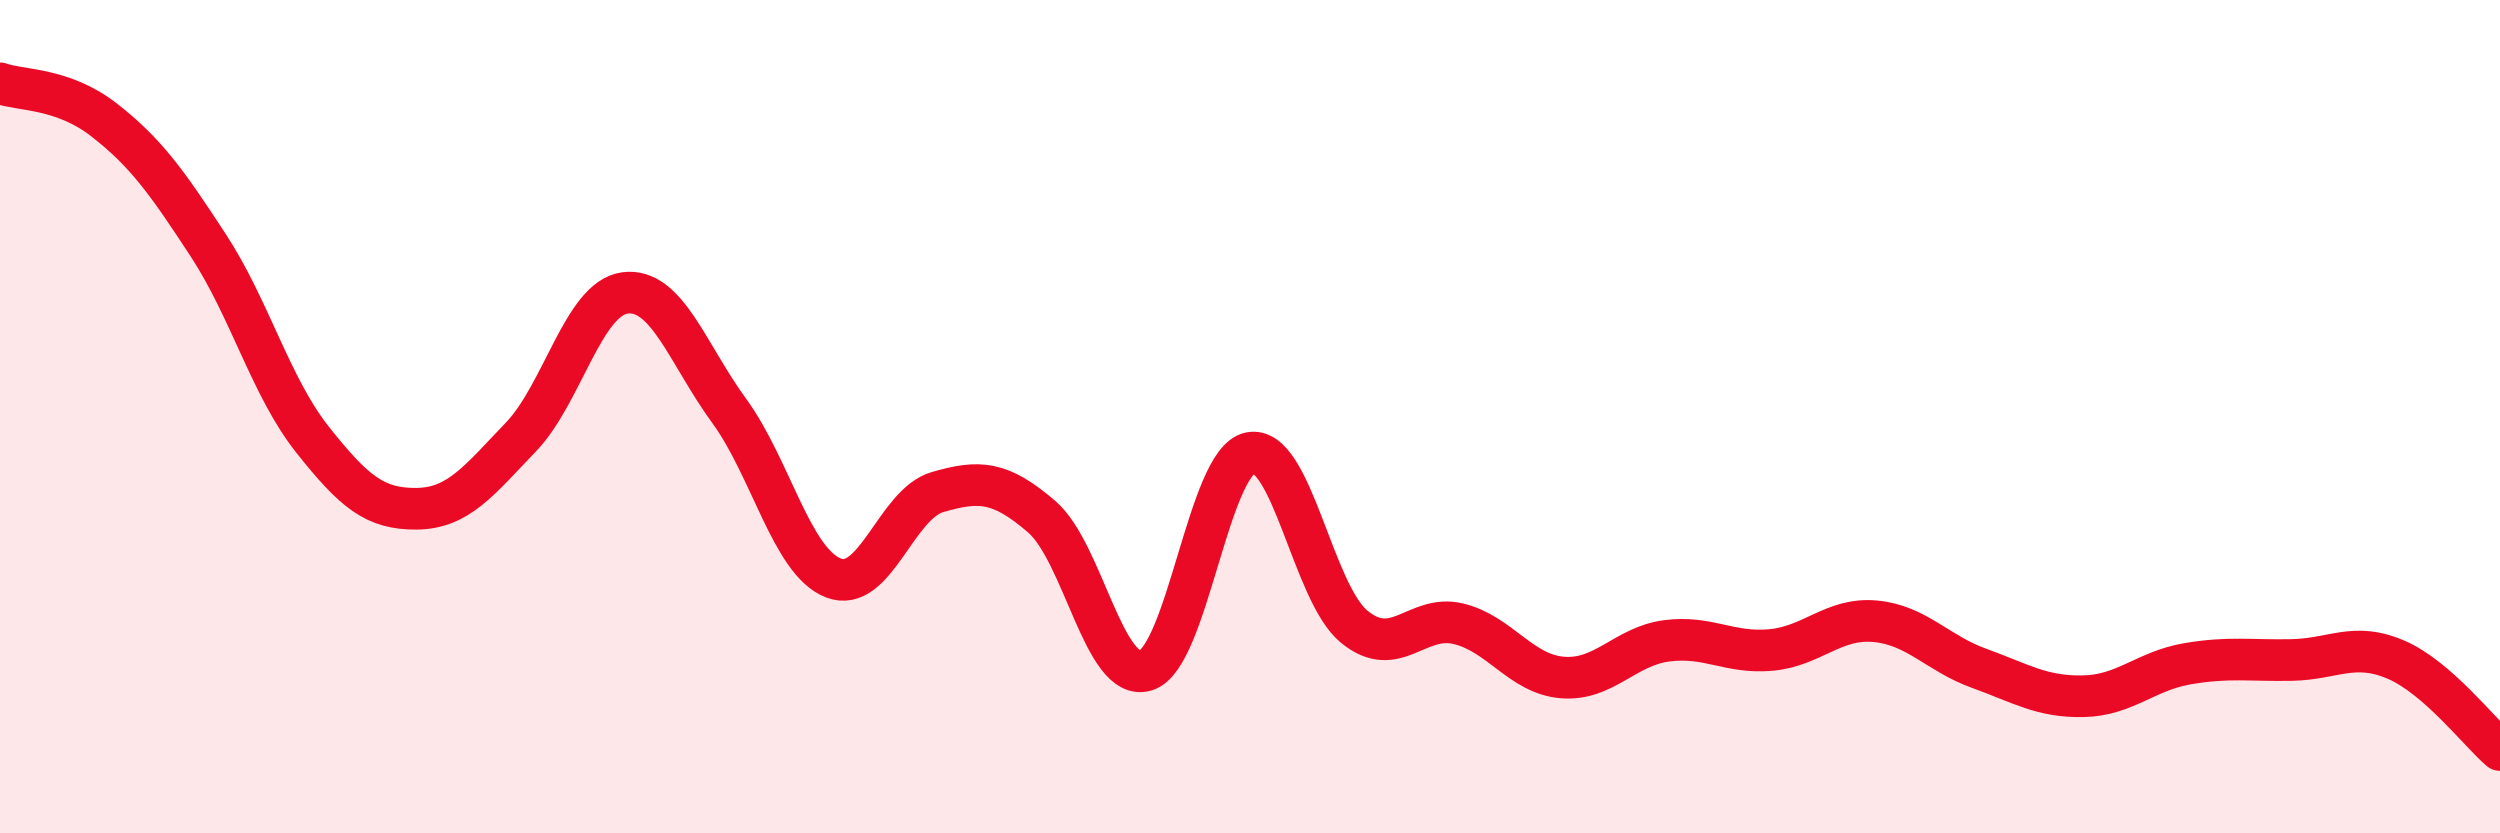
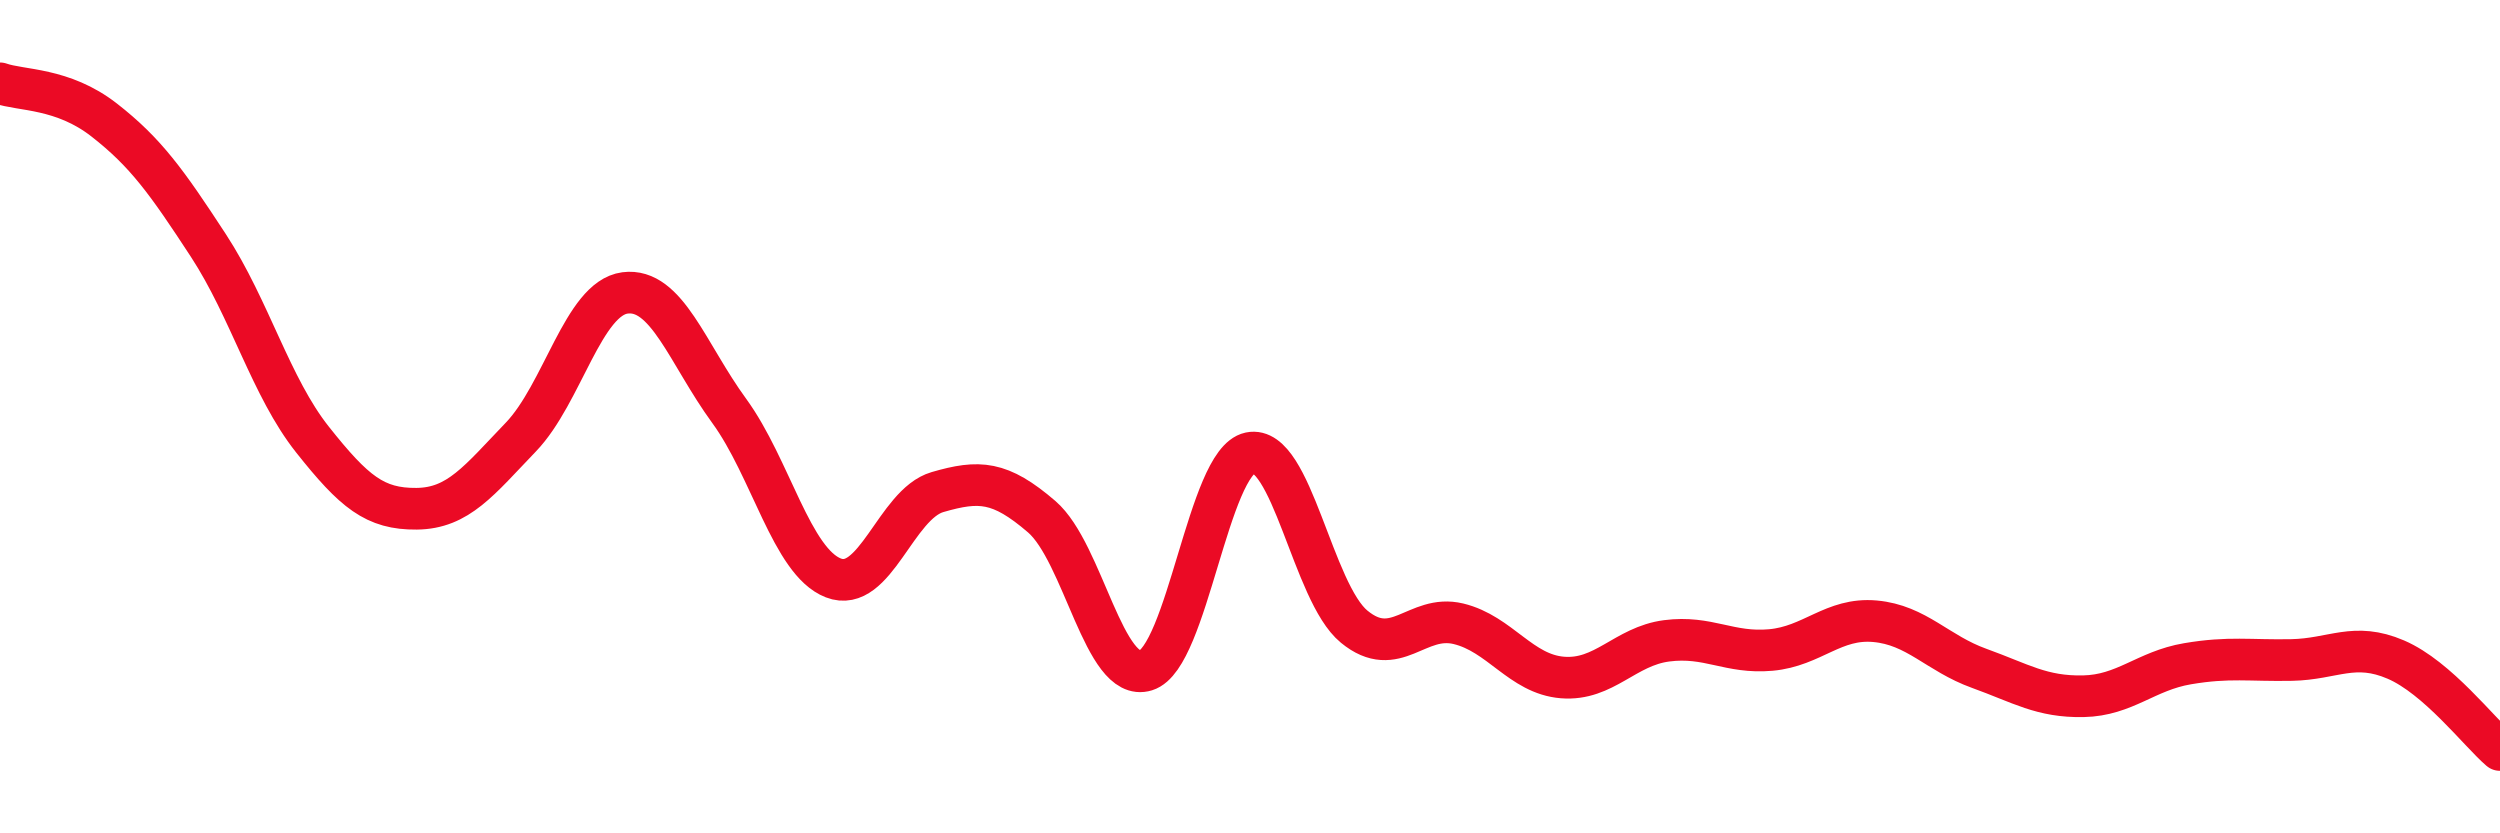
<svg xmlns="http://www.w3.org/2000/svg" width="60" height="20" viewBox="0 0 60 20">
-   <path d="M 0,2 C 0.5,2.18 1.5,2.1 2.5,2.88 C 3.5,3.66 4,4.36 5,5.89 C 6,7.42 6.5,9.29 7.5,10.55 C 8.5,11.81 9,12.22 10,12.21 C 11,12.2 11.5,11.53 12.5,10.49 C 13.5,9.45 14,7.16 15,7.03 C 16,6.9 16.5,8.49 17.5,9.86 C 18.5,11.23 19,13.48 20,13.87 C 21,14.26 21.5,12.1 22.5,11.81 C 23.5,11.52 24,11.54 25,12.4 C 26,13.26 26.5,16.4 27.5,16.09 C 28.5,15.78 29,11.08 30,10.87 C 31,10.66 31.5,14.22 32.5,15.04 C 33.5,15.86 34,14.73 35,14.97 C 36,15.21 36.5,16.18 37.5,16.26 C 38.5,16.34 39,15.51 40,15.38 C 41,15.25 41.5,15.69 42.5,15.6 C 43.5,15.51 44,14.82 45,14.91 C 46,15 46.5,15.68 47.5,16.04 C 48.5,16.4 49,16.73 50,16.71 C 51,16.69 51.5,16.1 52.5,15.93 C 53.5,15.76 54,15.86 55,15.84 C 56,15.82 56.5,15.4 57.5,15.83 C 58.5,16.26 59.5,17.57 60,18L60 20L0 20Z" fill="#EB0A25" opacity="0.1" stroke-linecap="round" stroke-linejoin="round" />
  <path d="M 0,2 C 0.5,2.18 1.5,2.1 2.5,2.88 C 3.5,3.66 4,4.36 5,5.89 C 6,7.42 6.5,9.29 7.5,10.55 C 8.5,11.81 9,12.22 10,12.21 C 11,12.2 11.5,11.53 12.5,10.49 C 13.5,9.45 14,7.16 15,7.03 C 16,6.9 16.5,8.49 17.5,9.86 C 18.5,11.23 19,13.48 20,13.87 C 21,14.26 21.5,12.1 22.5,11.81 C 23.5,11.52 24,11.54 25,12.4 C 26,13.26 26.5,16.4 27.5,16.09 C 28.5,15.78 29,11.08 30,10.87 C 31,10.66 31.5,14.22 32.5,15.04 C 33.5,15.86 34,14.73 35,14.97 C 36,15.21 36.5,16.18 37.5,16.26 C 38.5,16.34 39,15.51 40,15.38 C 41,15.25 41.5,15.69 42.5,15.6 C 43.5,15.51 44,14.82 45,14.91 C 46,15 46.5,15.68 47.5,16.04 C 48.5,16.4 49,16.73 50,16.71 C 51,16.69 51.5,16.1 52.5,15.93 C 53.5,15.76 54,15.86 55,15.84 C 56,15.82 56.5,15.4 57.5,15.83 C 58.5,16.26 59.5,17.57 60,18" stroke="#EB0A25" stroke-width="1" fill="none" stroke-linecap="round" stroke-linejoin="round" />
</svg>